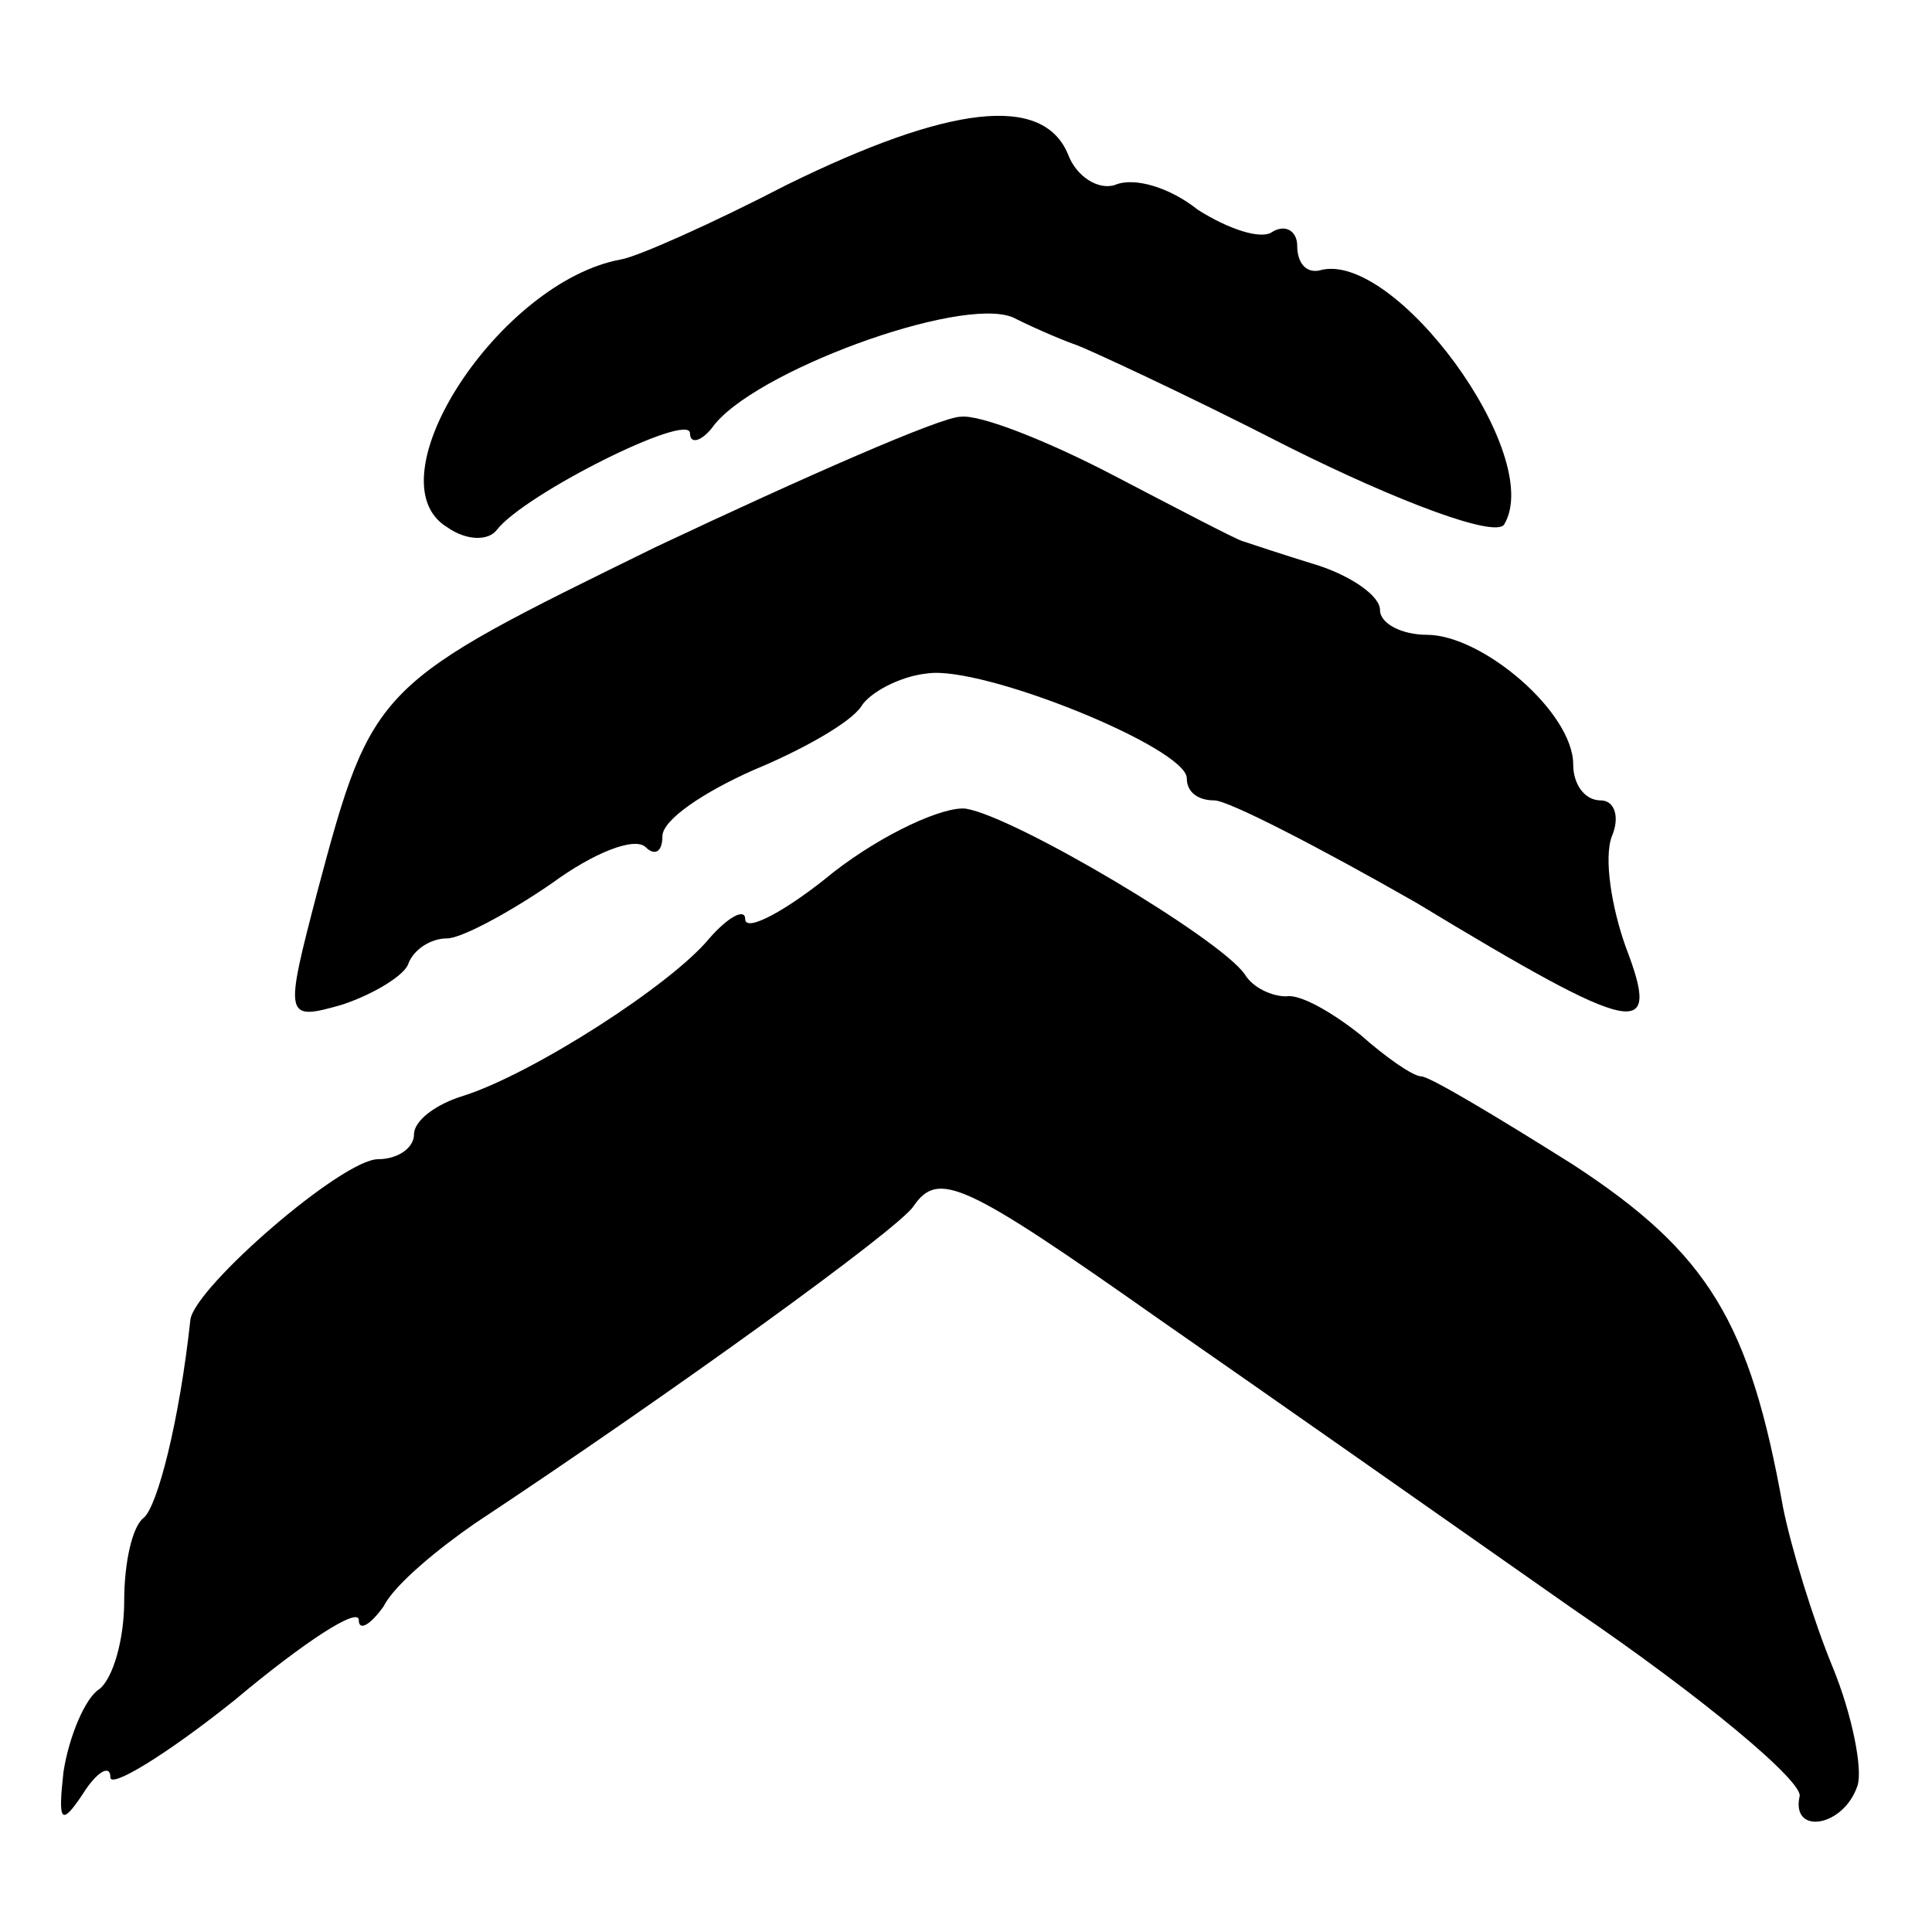
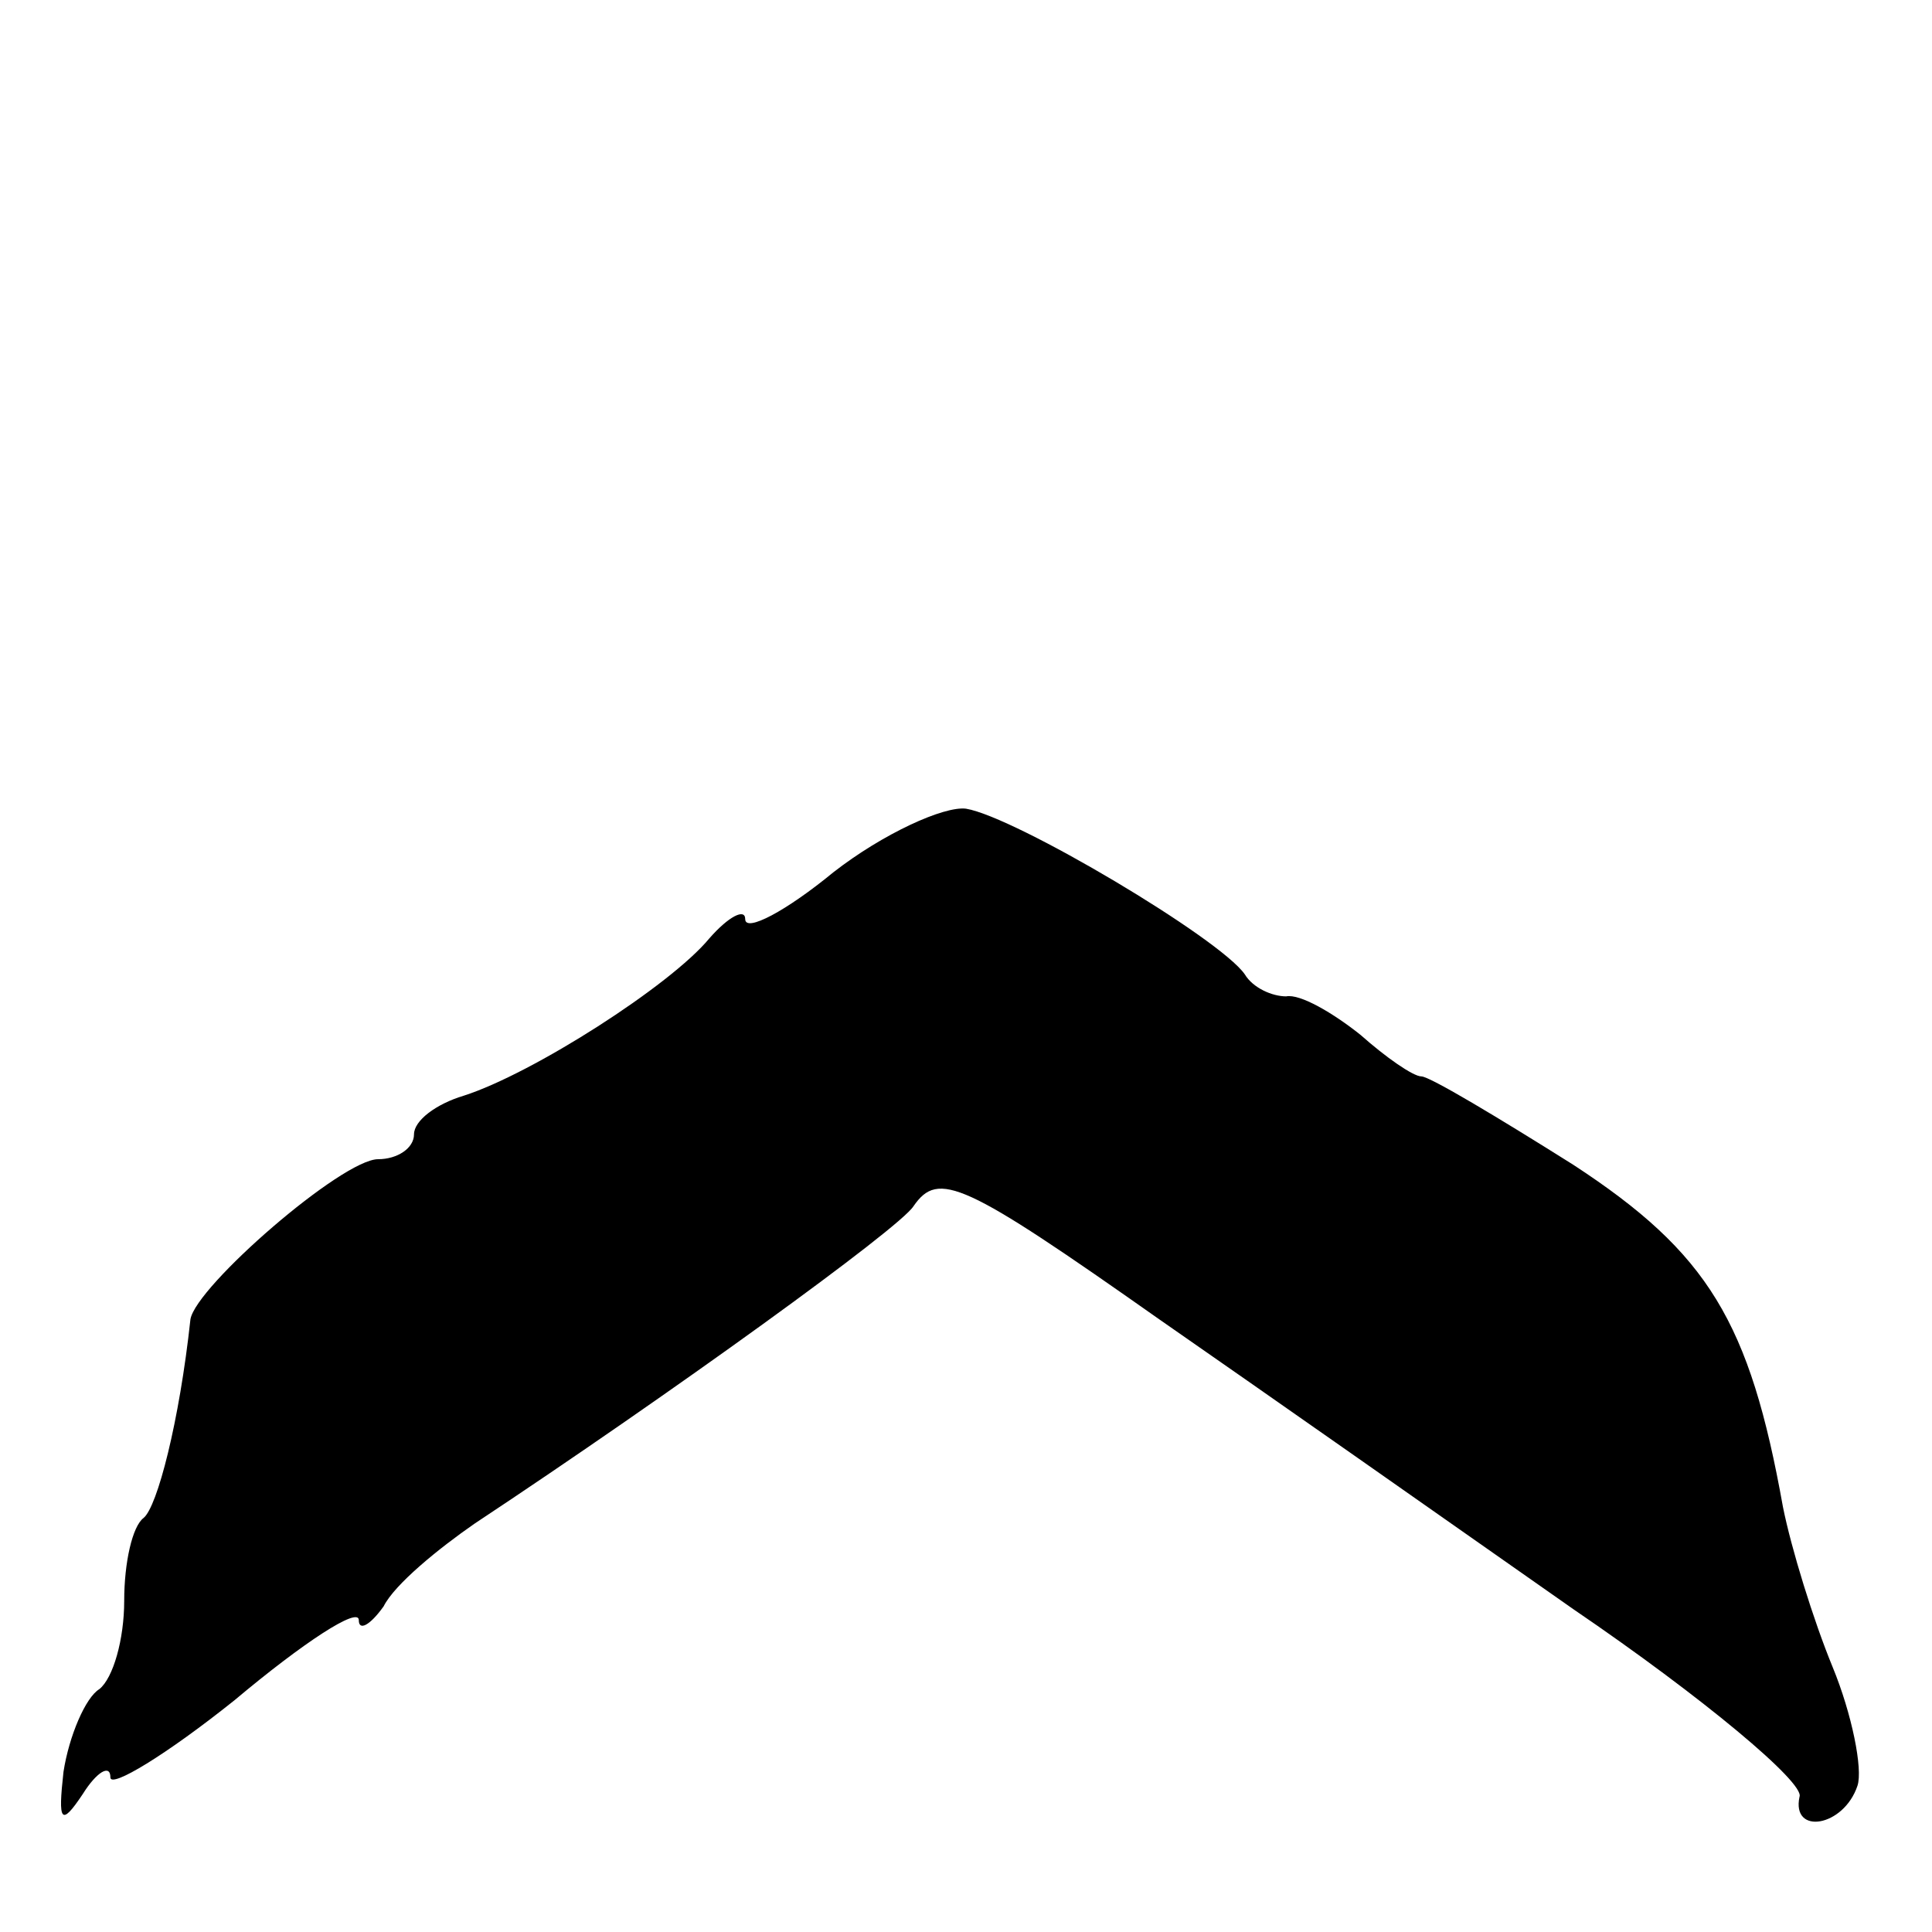
<svg xmlns="http://www.w3.org/2000/svg" version="1.0" width="70pt" height="70pt" viewBox="0 0 70 70" preserveAspectRatio="xMidYMid meet">
  <g transform="translate(0,70) scale(0.1,-0.1)" fill="#000000" stroke="none">
-     <path d="M285 633 c-27 -14 -54 -26 -60 -27 -44 -8 -91 -80 -63 -97 7 -5 15 -5 18 -1 10 13 70 43 70 35 0 -4 4 -3 8 2 14 20 90 48 109 40 10 -5 20 -9 23 -10 3 -1 38 -17 77 -37 40 -20 75 -33 78 -28 15 25 -40 100 -67 92 -5 -1 -8 3 -8 9 0 5 -4 8 -9 5 -4 -3 -16 1 -27 8 -10 8 -23 12 -30 9 -6 -2 -14 3 -17 11 -9 22 -43 18 -102 -11z" />
-     <path d="M238 502 c-102 -50 -103 -50 -123 -125 -12 -46 -12 -47 9 -41 12 4 23 11 24 15 2 5 8 9 14 9 5 0 22 9 38 20 15 11 30 17 34 13 3 -3 6 -2 6 4 0 6 15 16 33 24 17 7 35 17 39 23 3 5 14 11 24 12 20 3 94 -27 94 -38 0 -5 4 -8 10 -8 5 0 38 -17 73 -37 81 -49 89 -50 76 -16 -5 14 -8 32 -5 40 3 7 1 13 -4 13 -6 0 -10 6 -10 13 0 19 -33 47 -53 47 -9 0 -17 4 -17 9 0 5 -10 12 -22 16 -13 4 -25 8 -28 9 -3 1 -24 12 -47 24 -23 12 -48 22 -55 21 -7 0 -57 -22 -110 -47z" />
    <path d="M302 384 c-17 -14 -32 -22 -32 -17 0 4 -6 1 -13 -7 -14 -17 -64 -49 -89 -57 -10 -3 -18 -9 -18 -14 0 -5 -6 -9 -13 -9 -13 0 -66 -46 -68 -58 -4 -37 -12 -68 -17 -72 -4 -3 -7 -16 -7 -30 0 -14 -4 -28 -9 -32 -5 -3 -11 -17 -13 -30 -2 -18 -1 -20 7 -8 5 8 10 11 10 6 0 -4 20 8 45 28 25 21 45 34 45 29 0 -4 4 -2 9 5 4 8 20 21 33 30 71 47 154 107 159 115 9 13 18 9 89 -41 36 -25 103 -72 150 -105 47 -32 84 -63 82 -68 -3 -14 16 -11 21 4 2 6 -2 26 -9 43 -7 17 -15 43 -18 58 -12 67 -27 92 -76 124 -27 17 -52 32 -55 32 -3 0 -13 7 -22 15 -10 8 -22 15 -27 14 -5 0 -12 3 -15 8 -9 13 -83 57 -101 60 -8 1 -30 -9 -48 -23z" />
  </g>
</svg>